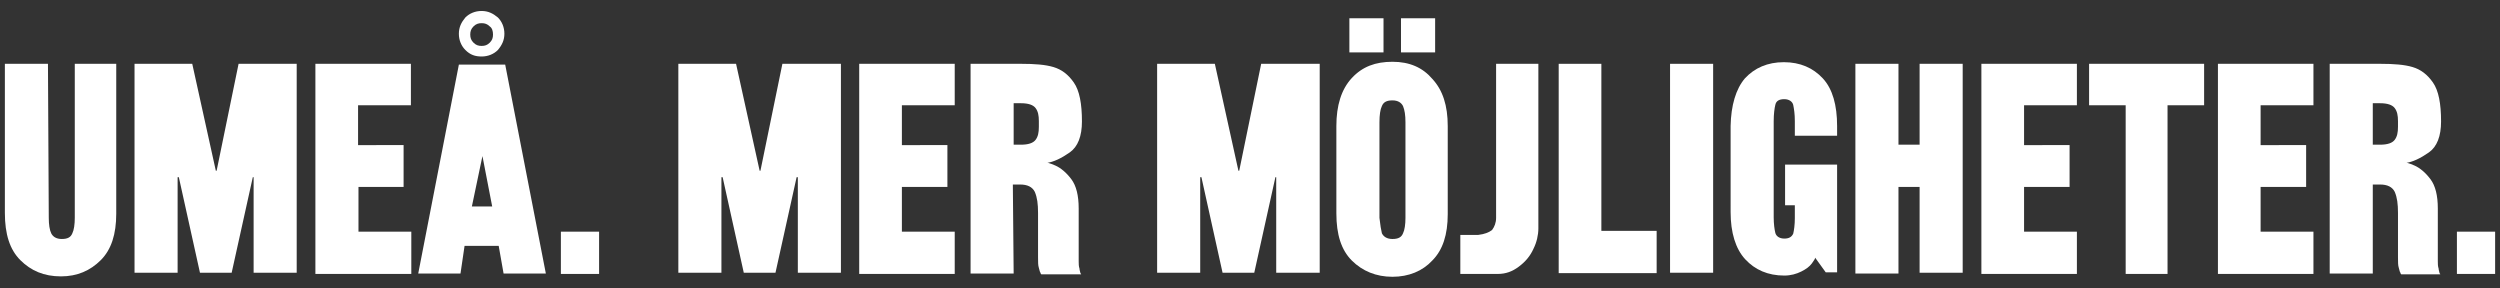
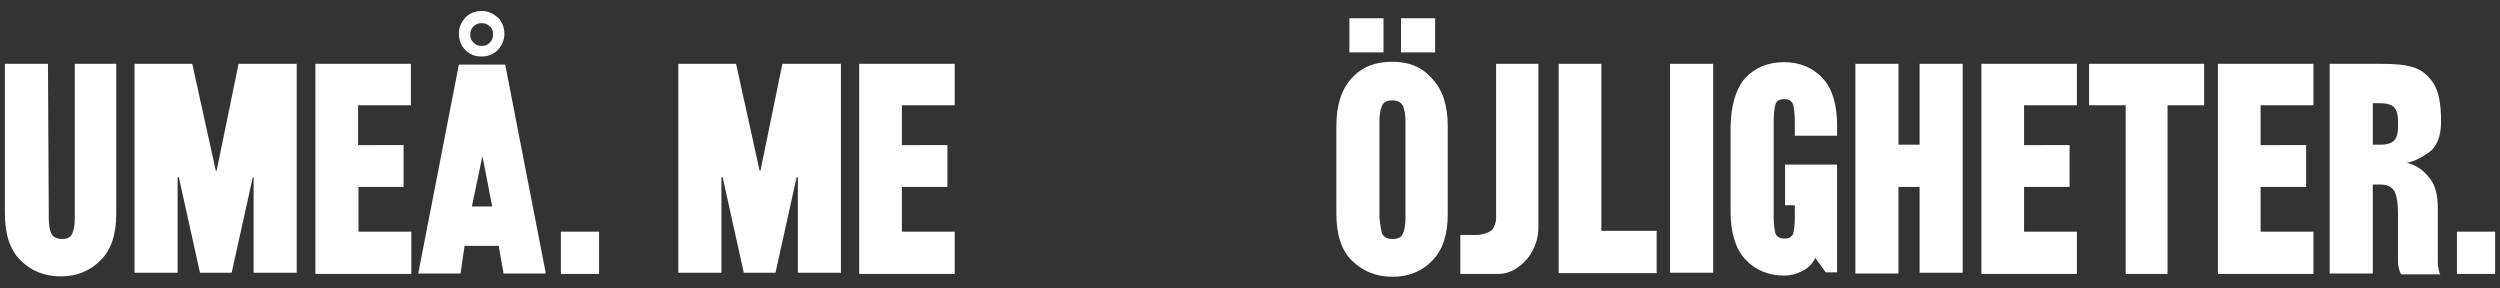
<svg xmlns="http://www.w3.org/2000/svg" version="1.1" id="Lager_1" x="0px" y="0px" viewBox="0 0 615.1 70.9" style="enable-background:new 0 0 615.1 70.9;" xml:space="preserve">
  <rect x="0" y="0" width="615.1" height="70.9" fill="#333333" stroke="none" />
  <style type="text/css">
	.st0{fill:#FFFFFF;}
</style>
  <g>
    <path class="st0" d="M12,53.6c0,1.6,0.2,3,0.6,3.8c0.4,0.8,1.2,1.4,2.6,1.4c1.4,0,2.2-0.4,2.6-1.4c0.4-0.8,0.6-2.2,0.6-3.8V15.7   h10.2v36.9c0,5-1.2,8.8-3.8,11.4c-2.6,2.6-5.8,4-9.8,4c-4.2,0-7.4-1.4-10-4c-2.6-2.6-3.8-6.4-3.8-11.6V15.7h10.6L12,53.6L12,53.6z" />
    <path class="st0" d="M43.7,43.6v23.5H33.1V15.7h14.2L53.1,42h0.2l5.4-26.3H73v51.4H62.4V43.6h-0.2l-5.2,23.5h-7.8l-5.2-23.5H43.7z" />
    <path class="st0" d="M99.3,35.6V46H88.2v11h13v10.4H77.6V15.7h23.5v10.2h-13v9.8H99.3z" />
    <path class="st0" d="M102.9,67.3l10-51.4h11.4l10,51.4h-10.4l-1.2-6.8h-8.4l-1,6.8H102.9z M114.5,12.3c-1-1-1.6-2.4-1.6-4   s0.6-2.8,1.6-4c1-1,2.4-1.6,4-1.6c1.6,0,2.8,0.6,4,1.6c1,1,1.6,2.4,1.6,4s-0.6,2.8-1.6,4c-1,1-2.4,1.6-4,1.6   C116.9,13.9,115.7,13.5,114.5,12.3z M116.5,10.5c0.6,0.6,1.2,0.8,2,0.8c0.8,0,1.4-0.2,2-0.8c0.6-0.6,0.8-1.2,0.8-2   c0-0.8-0.2-1.6-0.8-2c-0.6-0.6-1.2-0.8-2-0.8c-0.8,0-1.4,0.2-2,0.8c-0.6,0.6-0.8,1.2-0.8,2C115.7,9.3,115.9,9.9,116.5,10.5z    M121.1,50.8l-2.4-12.4l-2.6,12.4H121.1z" />
    <path class="st0" d="M147.4,57v10.4H138V57H147.4z" />
    <path class="st0" d="M177.5,43.6v23.5h-10.6V15.7h14.2l5.8,26.3h0.2l5.4-26.3h14.4v51.4h-10.6V43.6H196l-5.2,23.5h-7.8l-5.2-23.5   H177.5z" />
    <path class="st0" d="M233.1,35.6V46h-11.2v11h13v10.4h-23.5V15.7h23.5v10.2h-13v9.8H233.1z" />
-     <path class="st0" d="M249.4,67.3h-10.6V15.7h12.4c3.4,0,6,0.2,8,0.8s3.6,1.8,5,3.8s2,5.2,2,9.6c0,3.6-1,6.2-3,7.6   c-2,1.4-4,2.4-5.8,2.6l0,0c0-0.2,0.8,0,2.2,0.6s2.8,1.8,4,3.4c1.2,1.6,1.8,4,1.8,7.2v13c0,0.6,0,1.2,0.2,1.8c0,0.4,0.2,0.8,0.2,1   s0.2,0.2,0.2,0.4h-9.8c0,0-0.2-0.2-0.2-0.4c-0.2-0.2-0.2-0.6-0.4-1.2c-0.2-0.6-0.2-1.4-0.2-2.6V52.4c0-2.2-0.2-3.8-0.8-5.2   c-0.6-1.2-1.8-1.8-3.6-1.8h-1.8L249.4,67.3L249.4,67.3z M249.4,35.6h1.8c1.8,0,3-0.4,3.6-1.2c0.6-0.8,0.8-1.8,0.8-3.2v-1.4   c0-1.4-0.2-2.4-0.8-3.2c-0.6-0.8-1.8-1.2-3.6-1.2h-1.8V35.6z" />
-     <path class="st0" d="M295.3,43.6v23.5h-10.6V15.7h14.2l5.8,26.3h0.2l5.4-26.3h14.4v51.4H314V43.6h-0.2l-5.2,23.5h-7.8l-5.2-23.5   H295.3z" />
    <path class="st0" d="M332.6,64.1c-2.6-2.6-3.8-6.4-3.8-11.6V31c0-5,1.2-9,3.8-11.8c2.6-2.8,5.8-4,10-4s7.4,1.4,9.8,4.2   c2.6,2.8,3.8,6.6,3.8,11.6v21.7c0,5-1.2,8.8-3.8,11.4c-2.4,2.6-5.8,4-9.8,4S335.2,66.7,332.6,64.1z M340.4,4.5v8.4H332V4.5   C332,4.5,340.4,4.5,340.4,4.5z M340,57.4c0.4,0.8,1.2,1.4,2.6,1.4s2.2-0.4,2.6-1.4c0.4-0.8,0.6-2.2,0.6-3.8V30.1c0-1.8-0.2-3-0.6-4   c-0.4-0.8-1.2-1.4-2.6-1.4s-2.2,0.4-2.6,1.4c-0.4,0.8-0.6,2.2-0.6,4v23.5C339.6,55.4,339.8,56.6,340,57.4z M344.7,12.9V4.5h8.4v8.4   C353.1,12.9,344.7,12.9,344.7,12.9z" />
    <path class="st0" d="M367.1,56.6c0.6-0.8,1-1.8,1-3V15.7h10.4v40.5c0,1.6-0.4,3.4-1.2,5c-0.8,1.8-2,3.2-3.6,4.4   c-1.6,1.2-3.2,1.8-5.2,1.8h-9.2v-9.6h4.4C365.3,57.6,366.3,57.2,367.1,56.6z" />
    <path class="st0" d="M394,15.7v41.1h13.6v10.4h-24.1V15.7H394z" />
    <path class="st0" d="M421.5,15.7v51.4h-10.6V15.7H421.5z" />
    <path class="st0" d="M429.3,19.3c2.4-2.6,5.6-4,9.6-4c4,0,7.2,1.4,9.6,4S452,25.9,452,31v2.4h-10.4v-3.6c0-1.8-0.2-3-0.4-4   c-0.2-0.8-1-1.4-2.2-1.4s-2,0.4-2.2,1.4c-0.2,0.8-0.4,2.2-0.4,4v23.7c0,1.6,0.2,3,0.4,3.8c0.2,0.8,1,1.4,2.2,1.4s1.8-0.4,2.2-1.2   c0.2-0.8,0.4-2.2,0.4-3.8v-3.2h-2.4v-10H452v26.5h-2.8l-2.6-3.6c0,0.2-0.2,0.6-0.8,1.4c-0.6,0.8-1.4,1.4-2.6,2   c-1.2,0.6-2.6,1-4.2,1c-4,0-7.2-1.4-9.6-4c-2.4-2.6-3.6-6.6-3.6-11.6V31C425.9,25.9,427.1,21.9,429.3,19.3z" />
    <path class="st0" d="M467.1,67.3h-10.6V15.7h10.6v19.9h5.2V15.7h10.6v51.4h-10.6V46h-5.2V67.3z" />
    <path class="st0" d="M509.2,35.6V46H498v11h13v10.4h-23.5V15.7H511v10.2h-13v9.8H509.2z" />
    <path class="st0" d="M522.8,25.9H514V15.7h28.3v10.2h-9v41.5H523V25.9H522.8z" />
    <path class="st0" d="M567.4,35.6V46h-11.2v11h13v10.4h-23.5V15.7h23.5v10.2h-13v9.8H567.4z" />
    <path class="st0" d="M583.8,67.3h-10.6V15.7h12.4c3.4,0,6,0.2,8,0.8s3.6,1.8,5,3.8c1.4,2,2,5.2,2,9.6c0,3.6-1,6.2-3,7.6   s-4,2.4-5.8,2.6l0,0c0-0.2,0.8,0,2.2,0.6c1.4,0.6,2.8,1.8,4,3.4c1.2,1.6,1.8,4,1.8,7.2v13c0,0.6,0,1.2,0.2,1.8c0,0.4,0.2,0.8,0.2,1   s0.2,0.2,0.2,0.4h-9.6c0,0-0.2-0.2-0.2-0.4c-0.2-0.2-0.2-0.6-0.4-1.2c-0.2-0.6-0.2-1.4-0.2-2.6V52.4c0-2.2-0.2-3.8-0.8-5.2   c-0.6-1.2-1.8-1.8-3.6-1.8h-1.8V67.3z M583.8,35.6h1.8c1.8,0,3-0.4,3.6-1.2c0.6-0.8,0.8-1.8,0.8-3.2v-1.4c0-1.4-0.2-2.4-0.8-3.2   c-0.6-0.8-1.8-1.2-3.6-1.2h-1.8V35.6z" />
    <path class="st0" d="M613.9,57v10.4h-9.4V57H613.9z" />
  </g>
</svg>